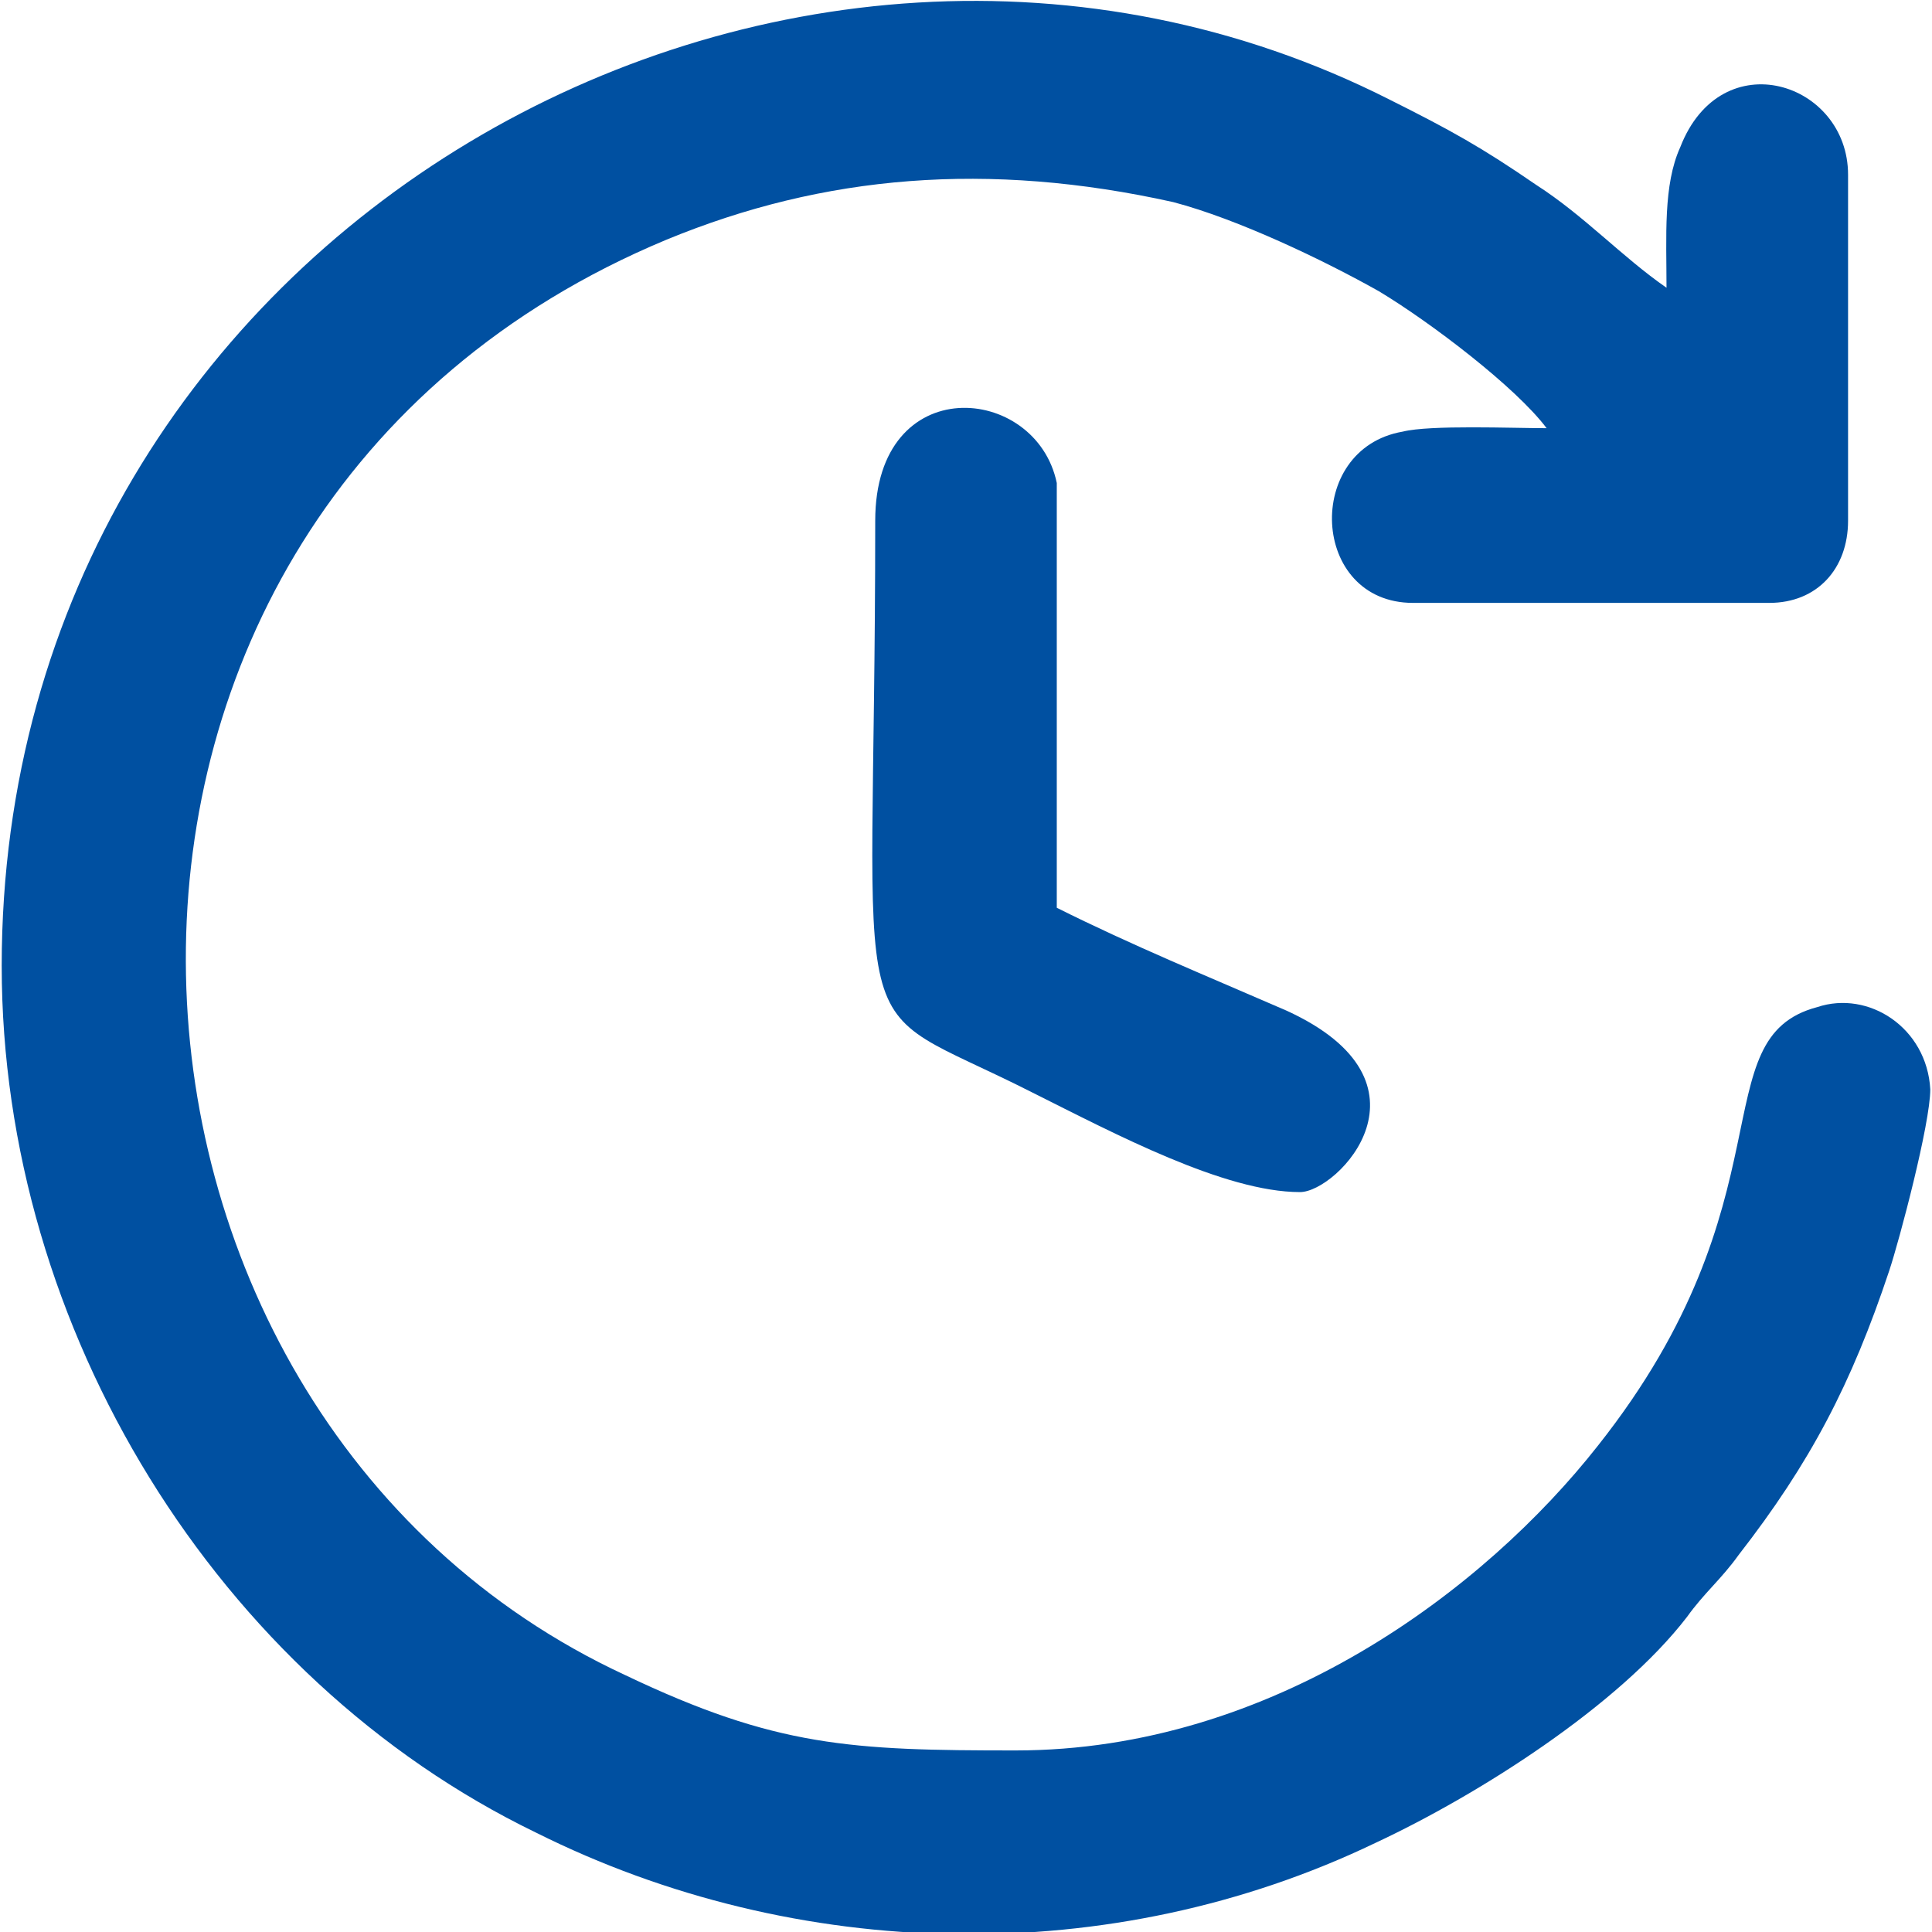
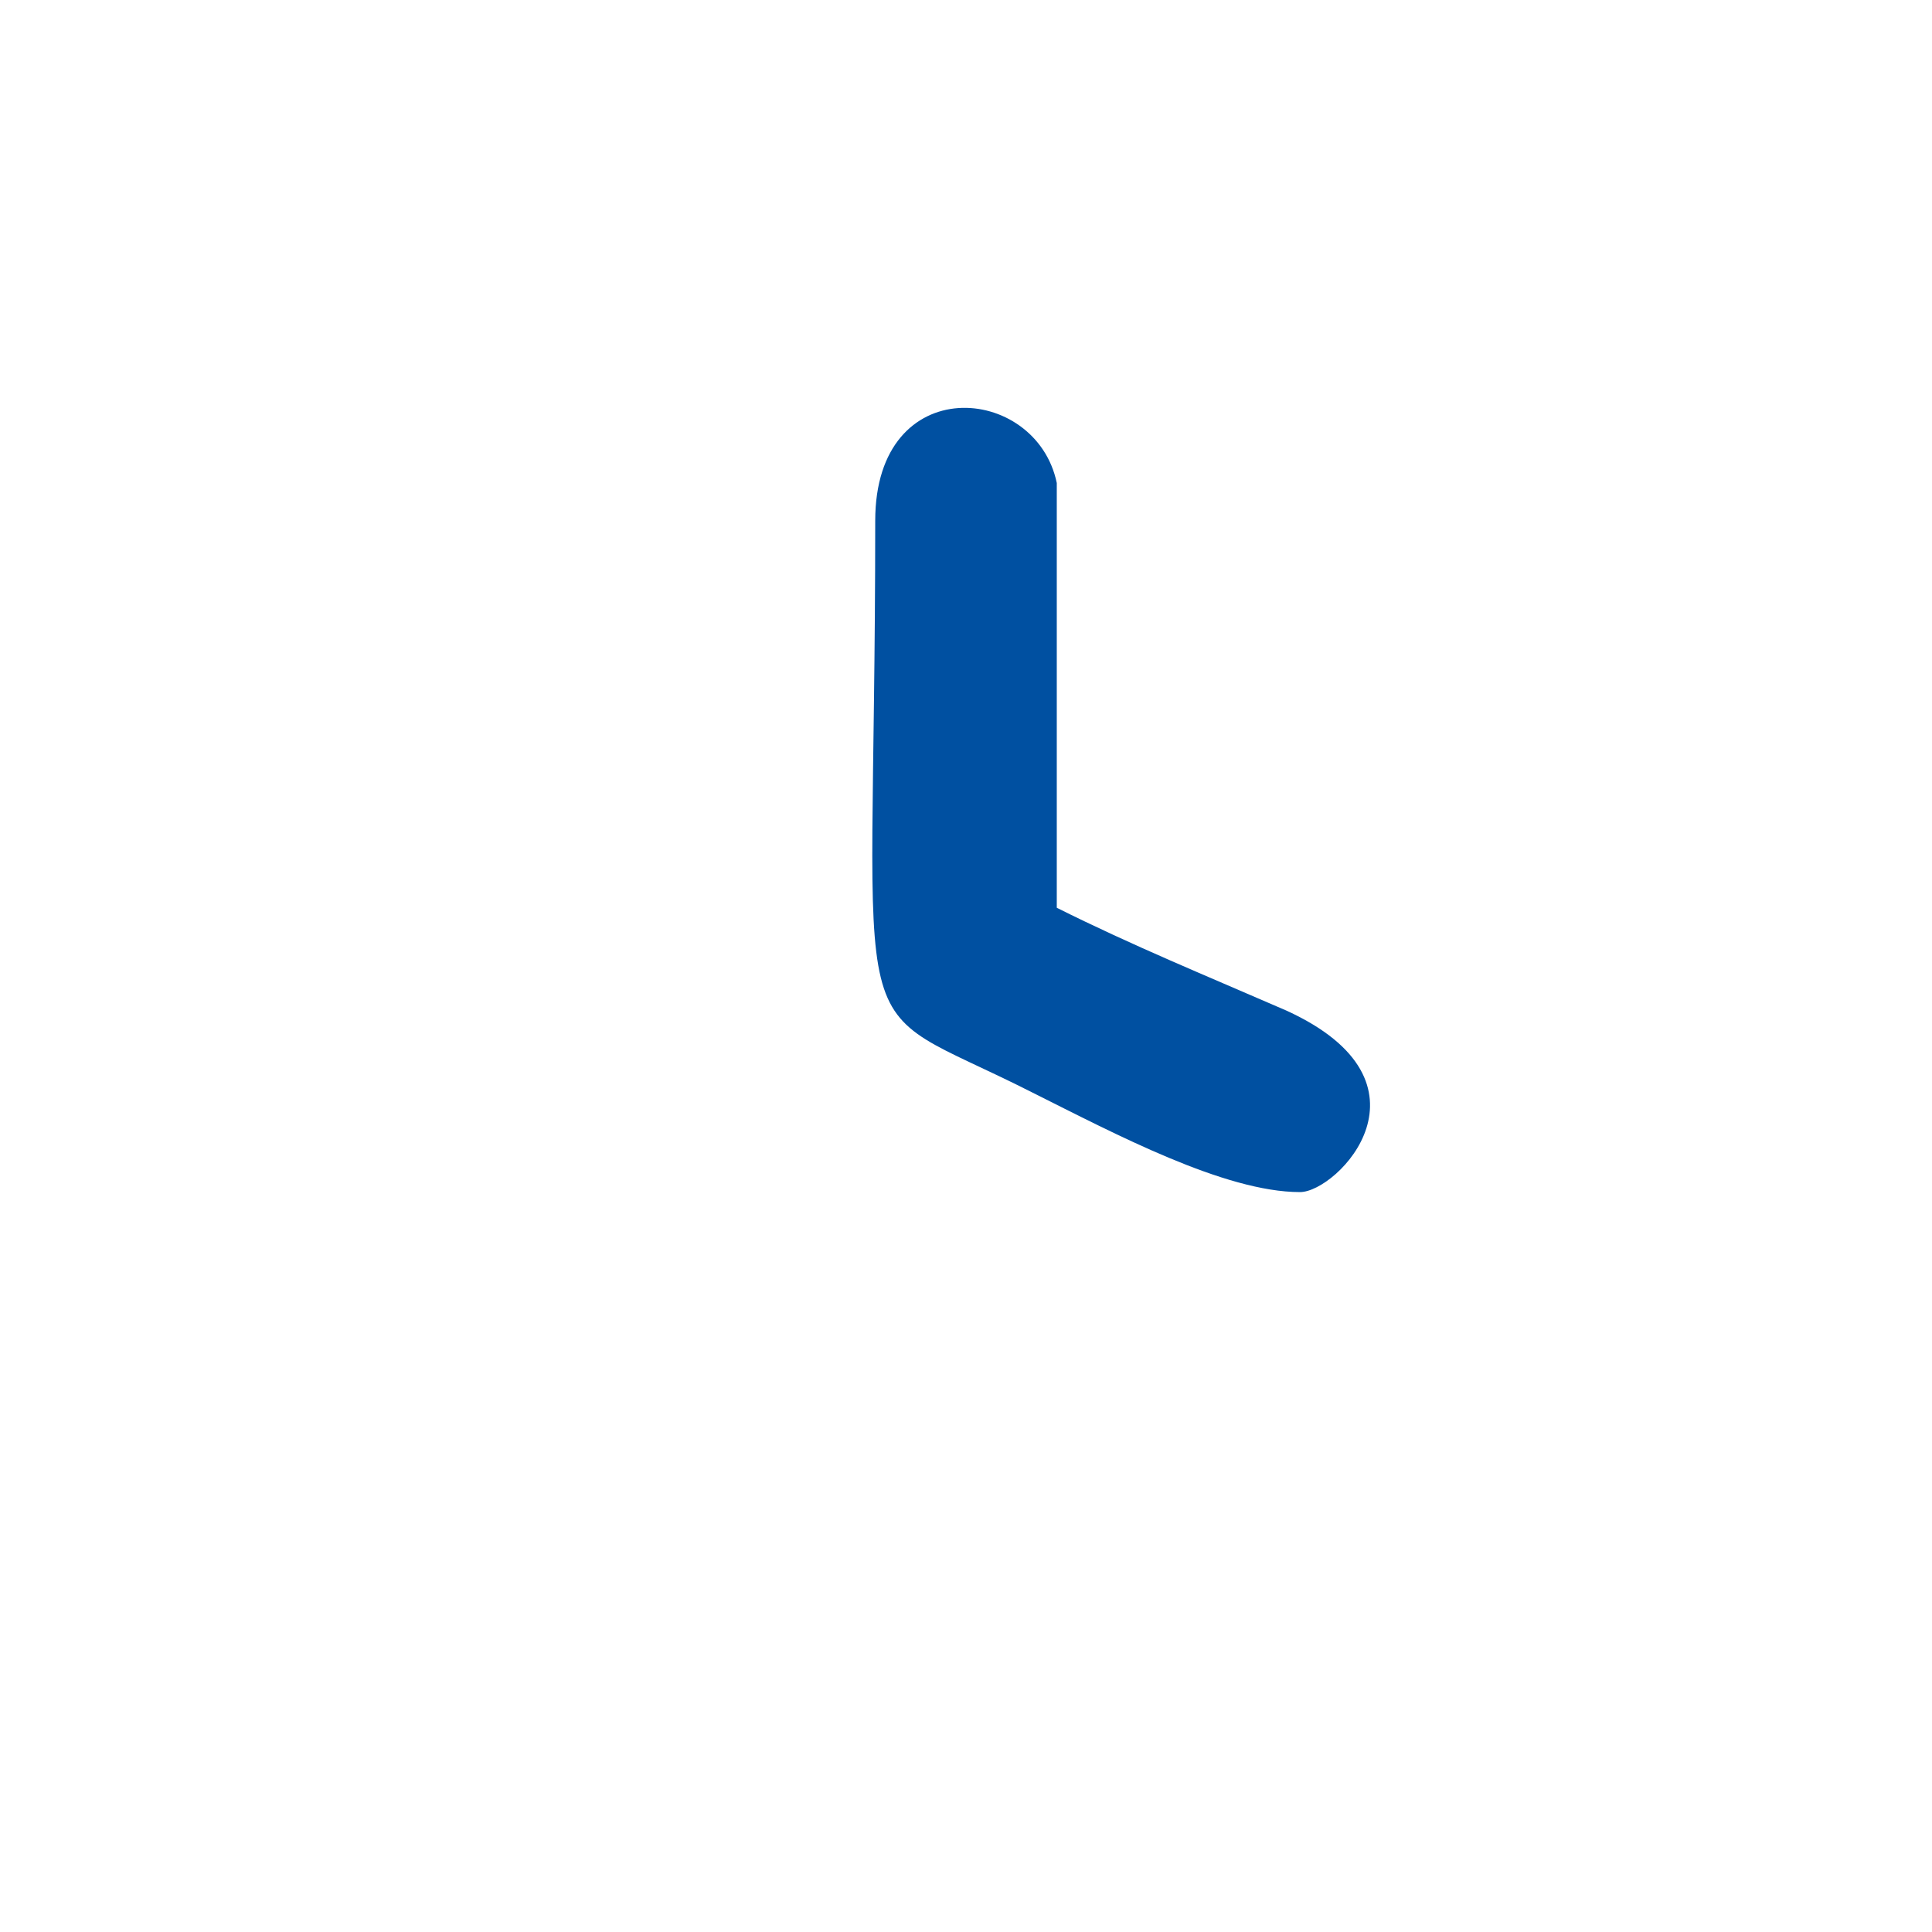
<svg xmlns="http://www.w3.org/2000/svg" xml:space="preserve" width="26px" height="26px" version="1.1" shape-rendering="geometricPrecision" text-rendering="geometricPrecision" image-rendering="optimizeQuality" fill-rule="evenodd" clip-rule="evenodd" viewBox="0 0 5630 5640">
  <g id="Layer_x0020_1">
-     <path fill="#0050A1" d="M0 2820c0,1060 630,2080 1560,2530 760,380 1680,400 2450,30 300,-140 710,-400 910,-660 50,-70 100,-110 150,-180 210,-270 330,-500 440,-830 30,-90 120,-430 120,-530 -10,-180 -180,-290 -330,-240 -340,90 -70,560 -640,1280 -330,420 -950,890 -1700,890 -480,0 -700,-10 -1140,-220 -1660,-770 -1800,-3390 120,-4190 460,-190 940,-230 1480,-110 190,50 440,170 600,260 150,90 400,280 490,400 -100,0 -340,-10 -420,10 -290,50 -270,500 30,500l1040 0c140,0 230,-100 230,-240l0 -1010c0,-270 -370,-390 -490,-80 -50,110 -40,260 -40,410 -130,-90 -240,-210 -380,-300 -160,-110 -250,-160 -430,-250 -1760,-890 -4050,380 -4050,2530z" />
    <path fill="#0050A1" d="M2550 1520c0,1620 -110,1380 460,1670 240,120 560,290 780,290 110,0 420,-320 -40,-530 -230,-100 -450,-190 -670,-300l0 -1240c-60,-290 -530,-330 -530,110z" />
  </g>
</svg>